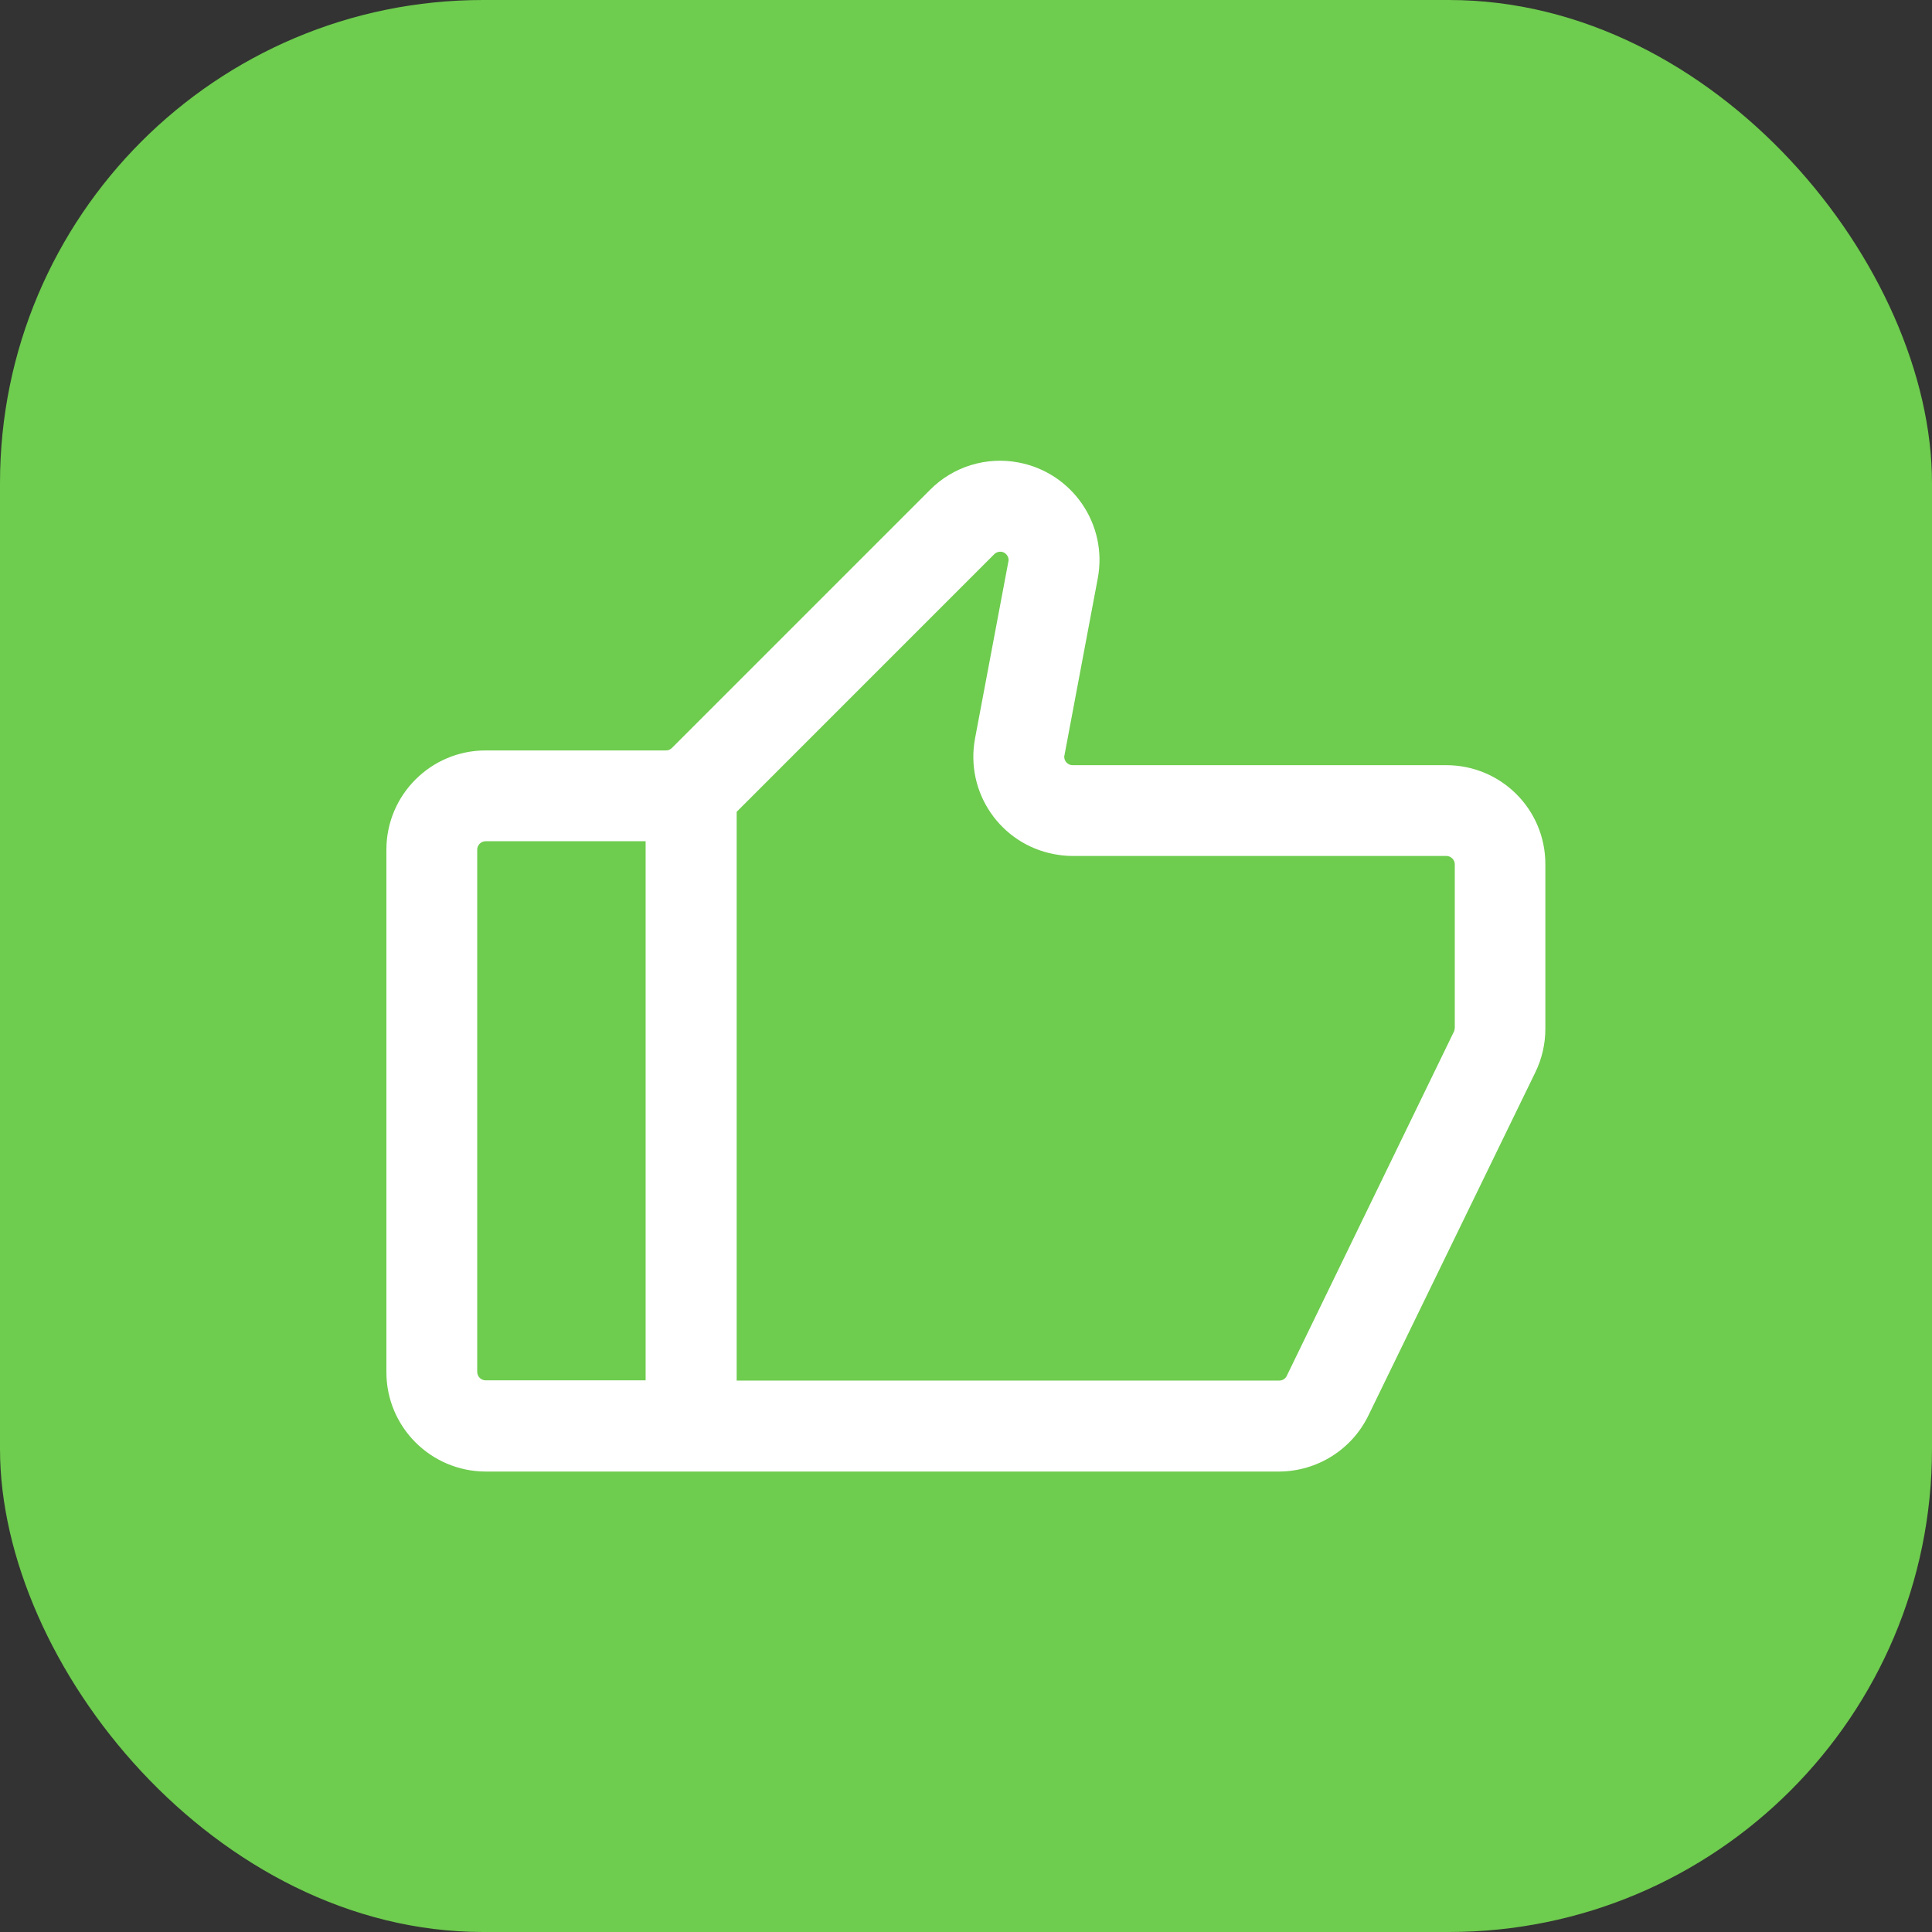
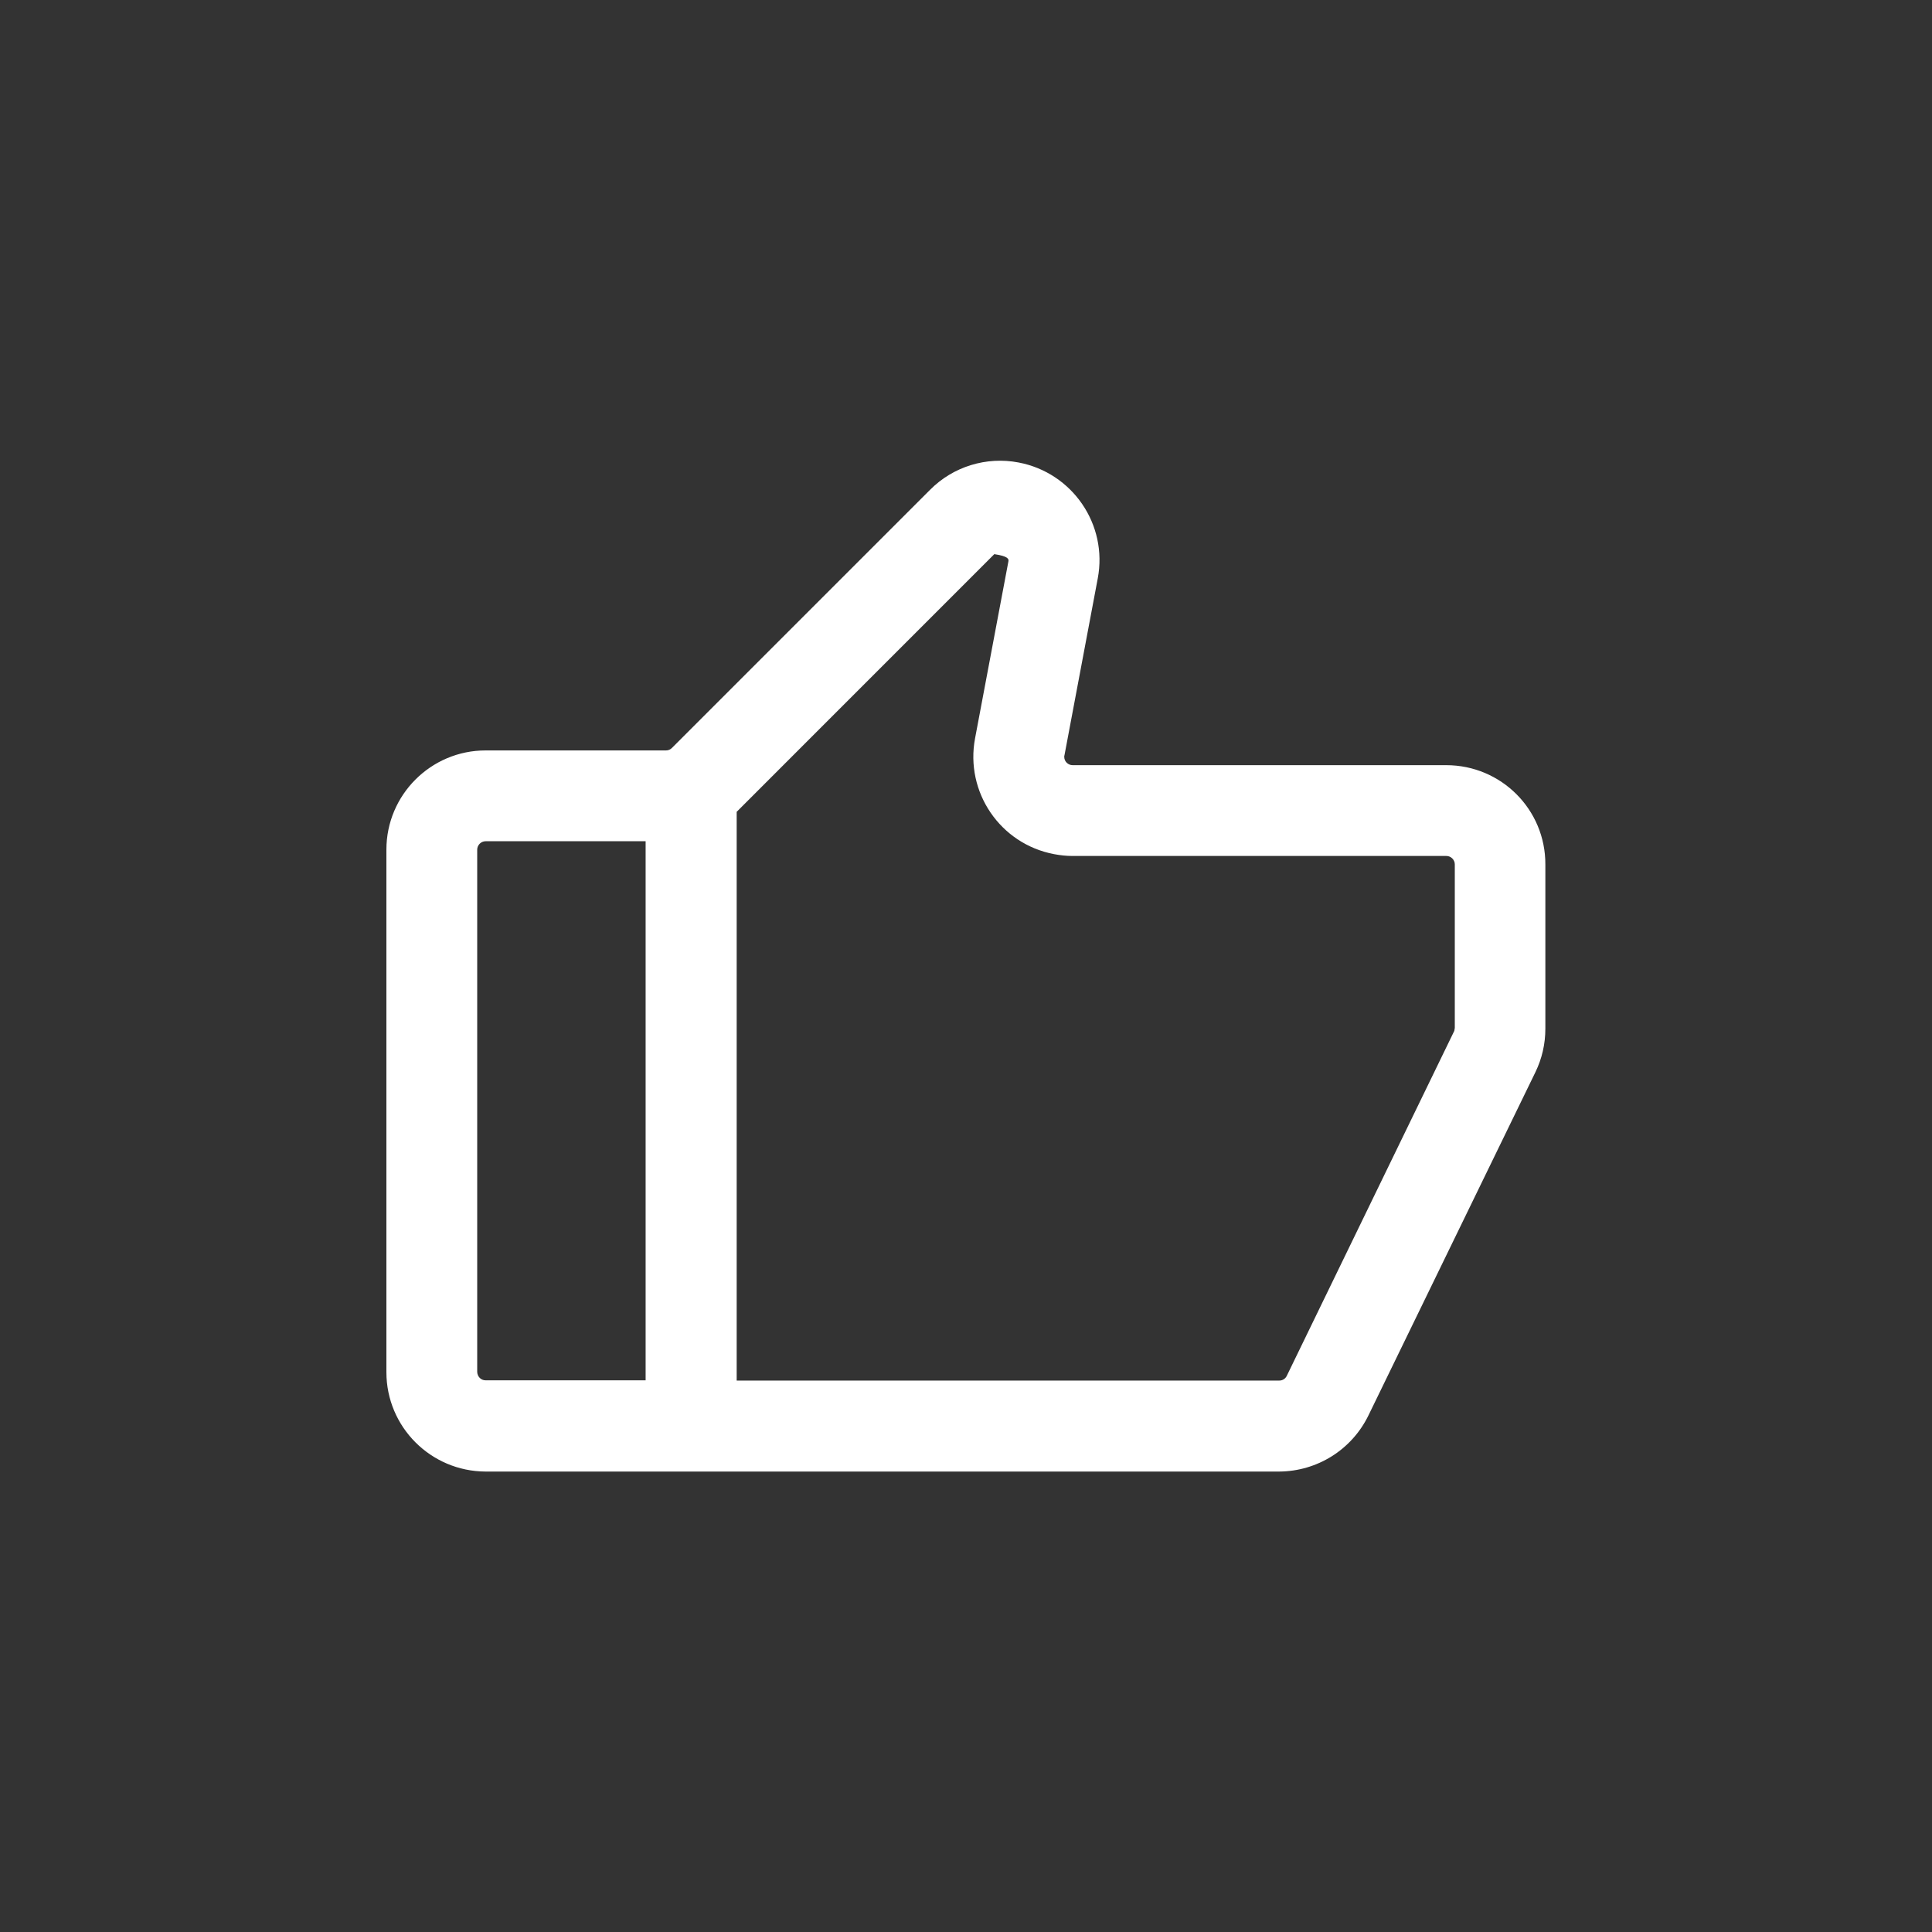
<svg xmlns="http://www.w3.org/2000/svg" width="40" height="40" viewBox="0 0 40 40" fill="none">
  <rect x="0" y="0" width="40" height="40" fill="#333333" stroke="none" />
  <g clip-path="url(#clip0_104_1525)">
-     <rect width="40" height="40" rx="10" fill="#6ECC4E" />
-     <path d="M29.942 15.842H22.208C22.114 15.842 22.034 15.767 22.034 15.669C22.034 15.659 22.034 15.645 22.039 15.636L22.728 11.975C22.939 10.859 22.203 9.786 21.087 9.575C20.422 9.448 19.733 9.659 19.255 10.142L13.911 15.486C13.878 15.519 13.836 15.537 13.789 15.537H10.053C8.923 15.537 8 16.456 8 17.591V28.409C8 29.544 8.919 30.462 10.053 30.467H26.483C27.27 30.462 27.983 30.017 28.33 29.309L31.789 22.198C31.925 21.917 31.995 21.613 31.995 21.298V17.9C32 16.761 31.081 15.842 29.942 15.842ZM9.88 28.405V17.591C9.88 17.497 9.959 17.417 10.053 17.417H13.367V28.578H10.053C9.959 28.578 9.884 28.503 9.88 28.405ZM30.116 21.294C30.116 21.322 30.111 21.345 30.097 21.369L26.642 28.484C26.614 28.545 26.553 28.583 26.488 28.583H15.252V16.808L20.586 11.473C20.652 11.408 20.764 11.403 20.83 11.473C20.872 11.516 20.891 11.572 20.877 11.628L20.188 15.284C19.977 16.4 20.708 17.473 21.823 17.684C21.95 17.708 22.077 17.722 22.208 17.722H29.947C30.041 17.722 30.12 17.802 30.12 17.895V21.294H30.116Z" fill="white" />
+     <path d="M29.942 15.842H22.208C22.114 15.842 22.034 15.767 22.034 15.669C22.034 15.659 22.034 15.645 22.039 15.636L22.728 11.975C22.939 10.859 22.203 9.786 21.087 9.575C20.422 9.448 19.733 9.659 19.255 10.142L13.911 15.486C13.878 15.519 13.836 15.537 13.789 15.537H10.053C8.923 15.537 8 16.456 8 17.591V28.409C8 29.544 8.919 30.462 10.053 30.467H26.483C27.27 30.462 27.983 30.017 28.33 29.309L31.789 22.198C31.925 21.917 31.995 21.613 31.995 21.298V17.9C32 16.761 31.081 15.842 29.942 15.842ZM9.88 28.405V17.591C9.88 17.497 9.959 17.417 10.053 17.417H13.367V28.578H10.053C9.959 28.578 9.884 28.503 9.88 28.405ZM30.116 21.294C30.116 21.322 30.111 21.345 30.097 21.369L26.642 28.484C26.614 28.545 26.553 28.583 26.488 28.583H15.252V16.808L20.586 11.473C20.872 11.516 20.891 11.572 20.877 11.628L20.188 15.284C19.977 16.4 20.708 17.473 21.823 17.684C21.95 17.708 22.077 17.722 22.208 17.722H29.947C30.041 17.722 30.12 17.802 30.12 17.895V21.294H30.116Z" fill="white" />
  </g>
  <defs>
    <clipPath id="clip0_104_1525">
      <rect width="40" height="40" rx="10" fill="white" />
    </clipPath>
  </defs>
</svg>